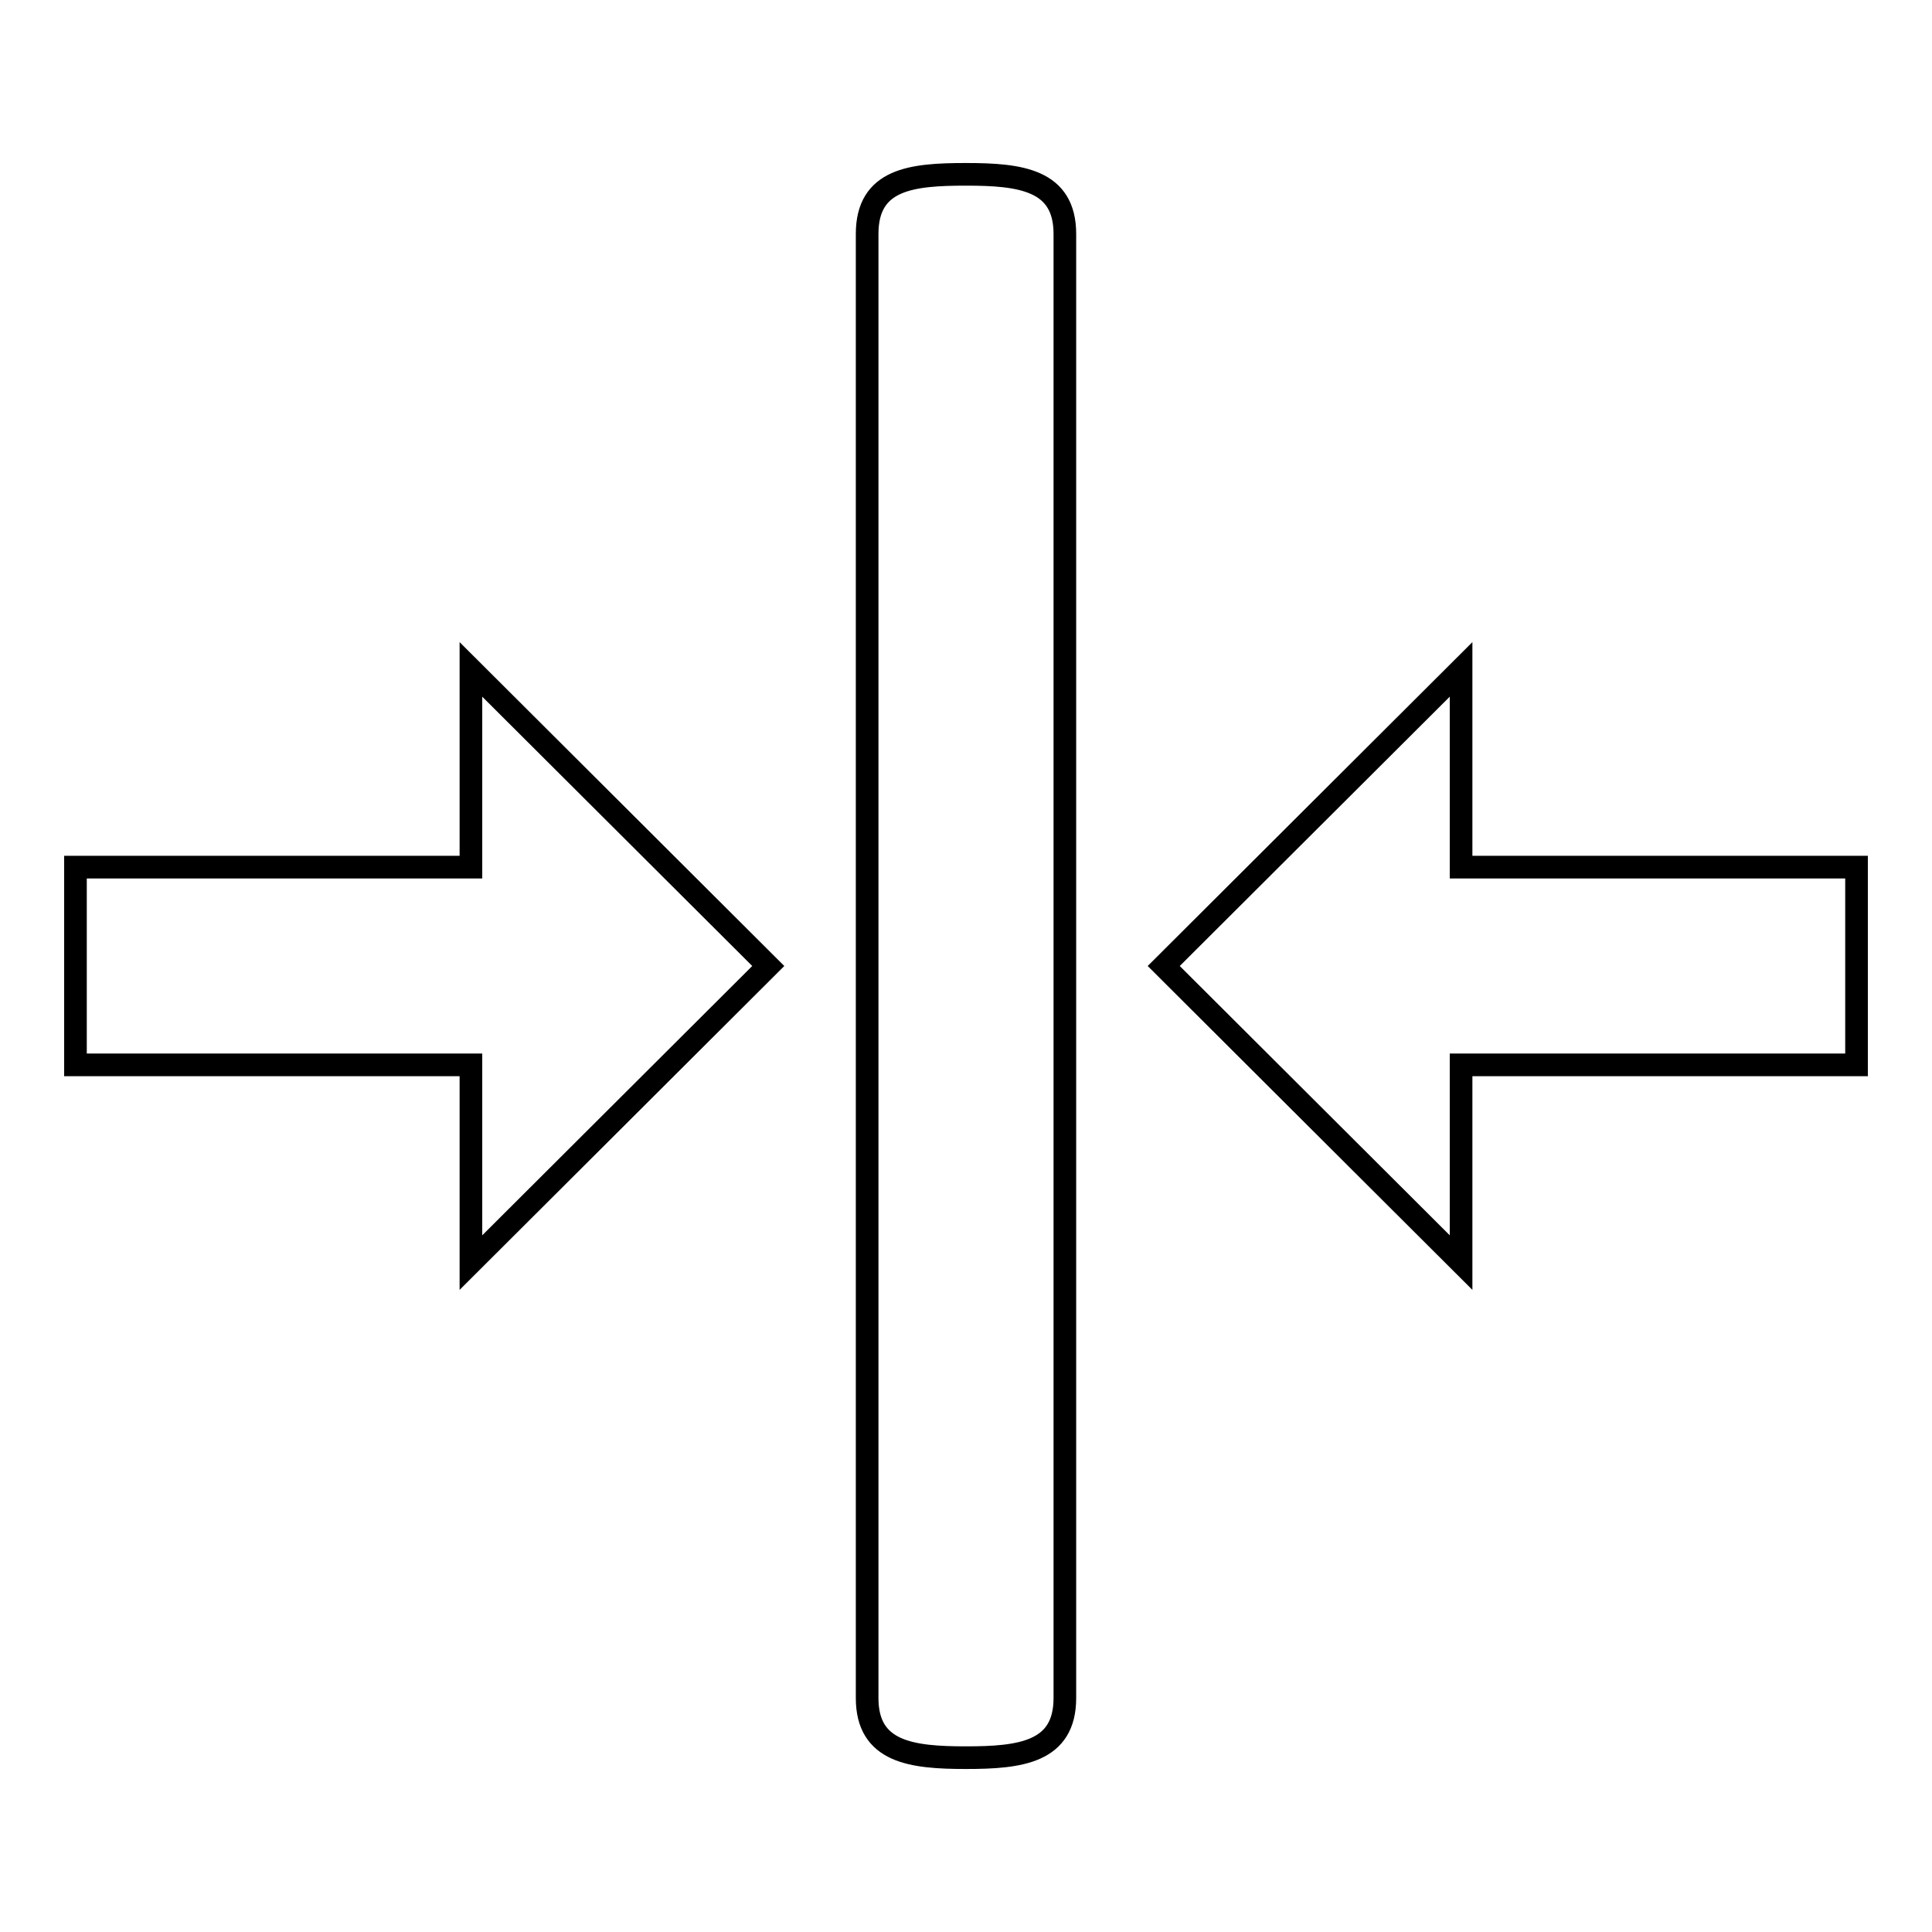
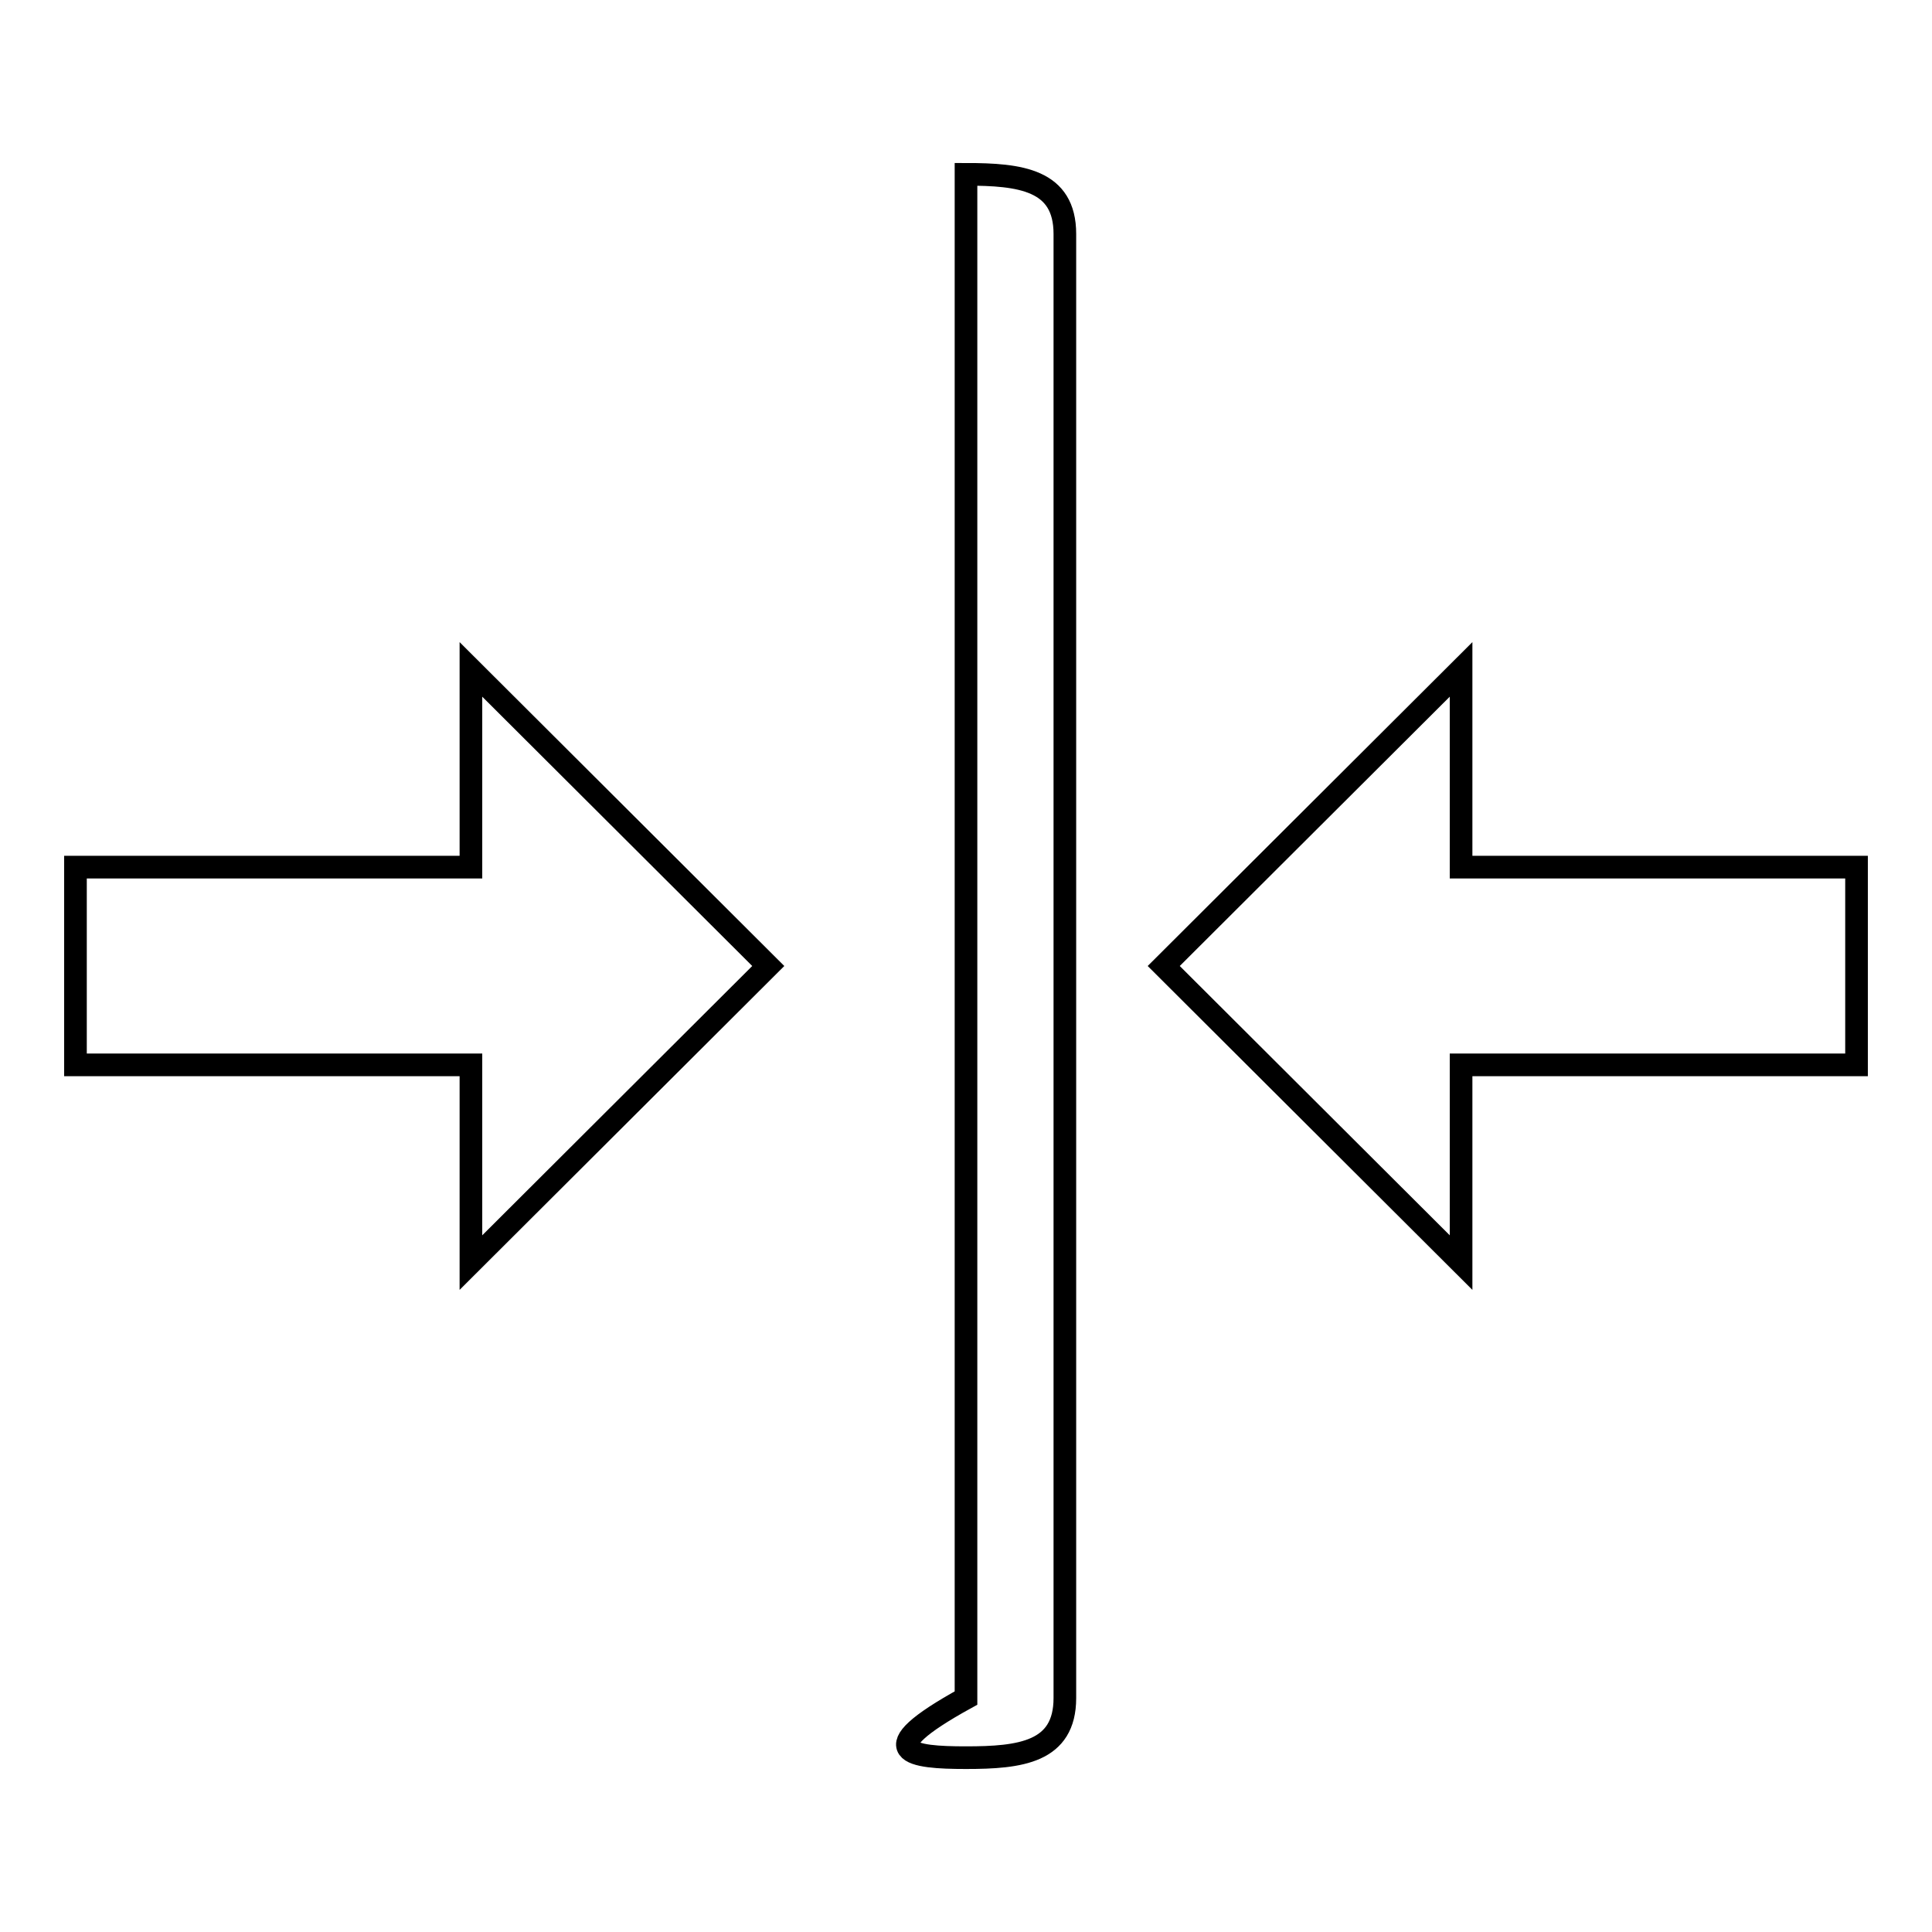
<svg xmlns="http://www.w3.org/2000/svg" version="1.1" x="0px" y="0px" viewBox="0 0 256 256" enable-background="new 0 0 256 256" xml:space="preserve">
  <g>
    <g>
      <g>
-         <path stroke-width="3" fill-opacity="0" stroke="#000000" d="M101.8,128L62.4,88.7v26.2H10v26.2h52.4v26.2L101.8,128z M193.6,167.3v-26.2H246v-26.2h-52.4V88.7L154.2,128L193.6,167.3z M128,232.9c7.2,0,13.1-0.7,13.1-7.9V31c0-7.2-5.9-7.9-13.1-7.9c-7.2,0-13.1,0.6-13.1,7.9V225C114.9,232.2,120.8,232.9,128,232.9z" />
+         <path stroke-width="3" fill-opacity="0" stroke="#000000" d="M101.8,128L62.4,88.7v26.2H10v26.2h52.4v26.2L101.8,128z M193.6,167.3v-26.2H246v-26.2h-52.4V88.7L154.2,128L193.6,167.3z M128,232.9c7.2,0,13.1-0.7,13.1-7.9V31c0-7.2-5.9-7.9-13.1-7.9V225C114.9,232.2,120.8,232.9,128,232.9z" />
      </g>
    </g>
  </g>
</svg>